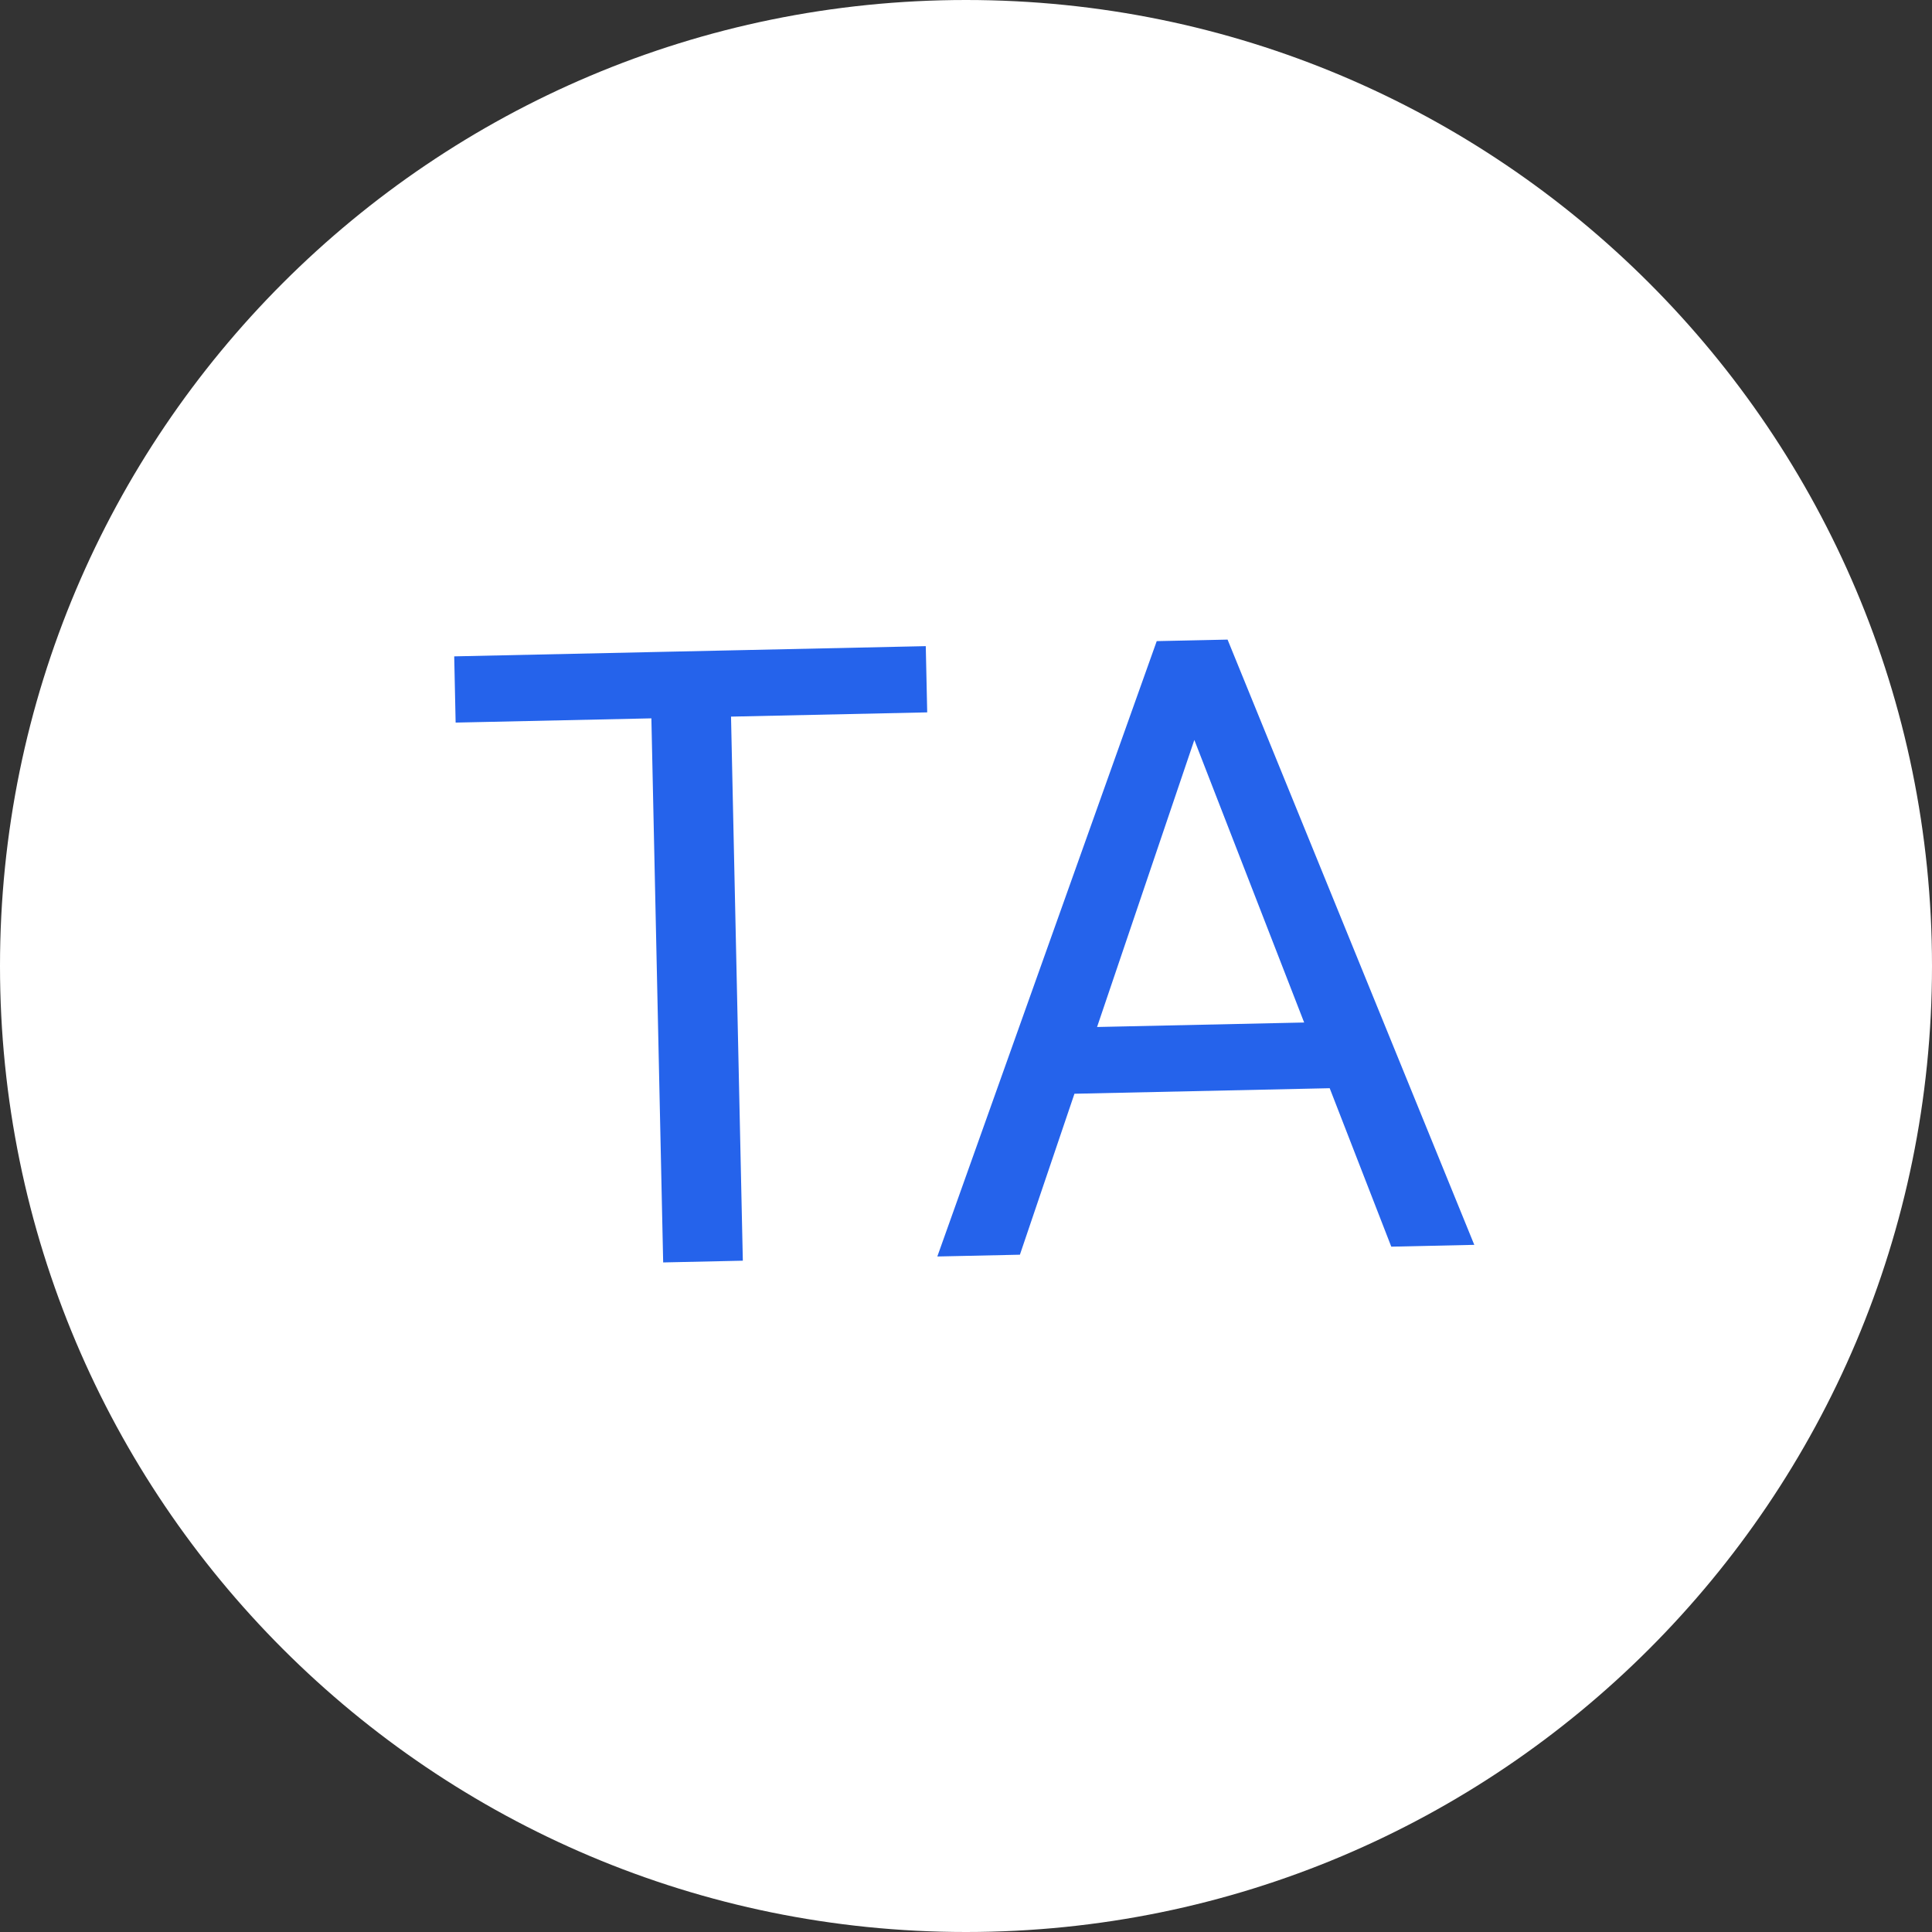
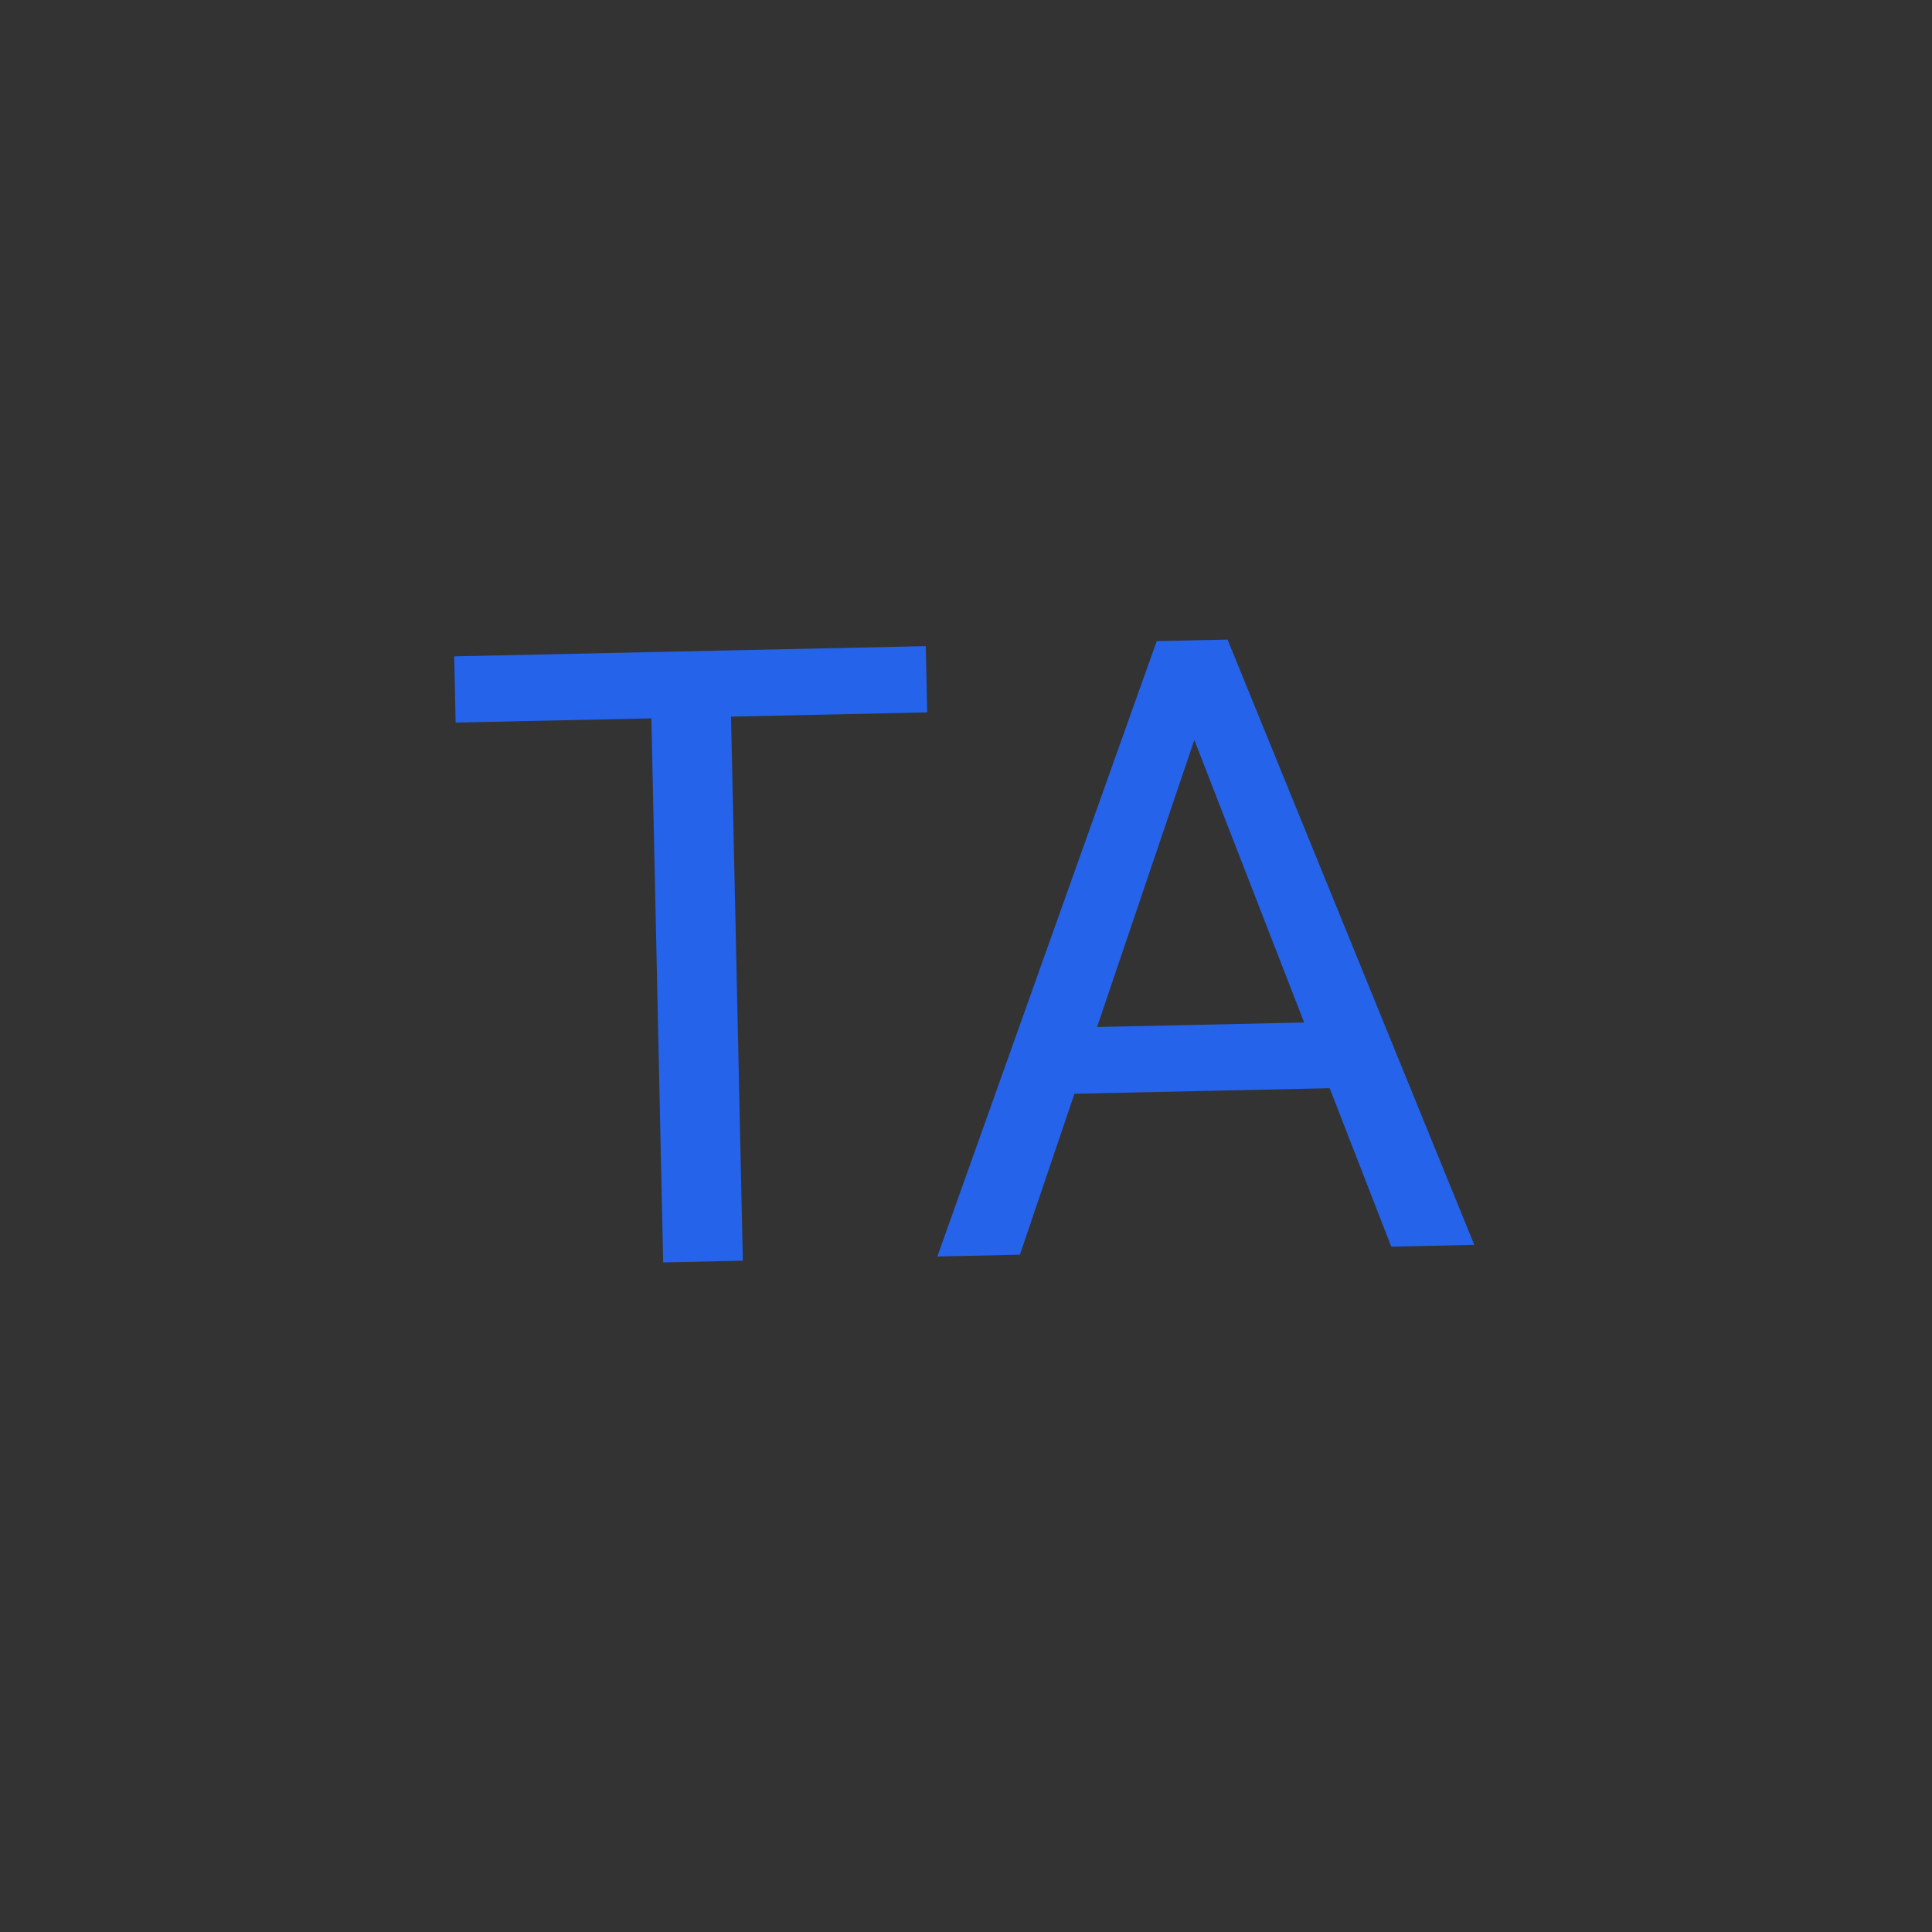
<svg xmlns="http://www.w3.org/2000/svg" width="90" height="90" viewBox="0 0 90 90" fill="none">
  <rect x="0" y="0" width="90" height="90" fill="#333333" stroke="none" />
-   <path d="M0 45C0 20.147 20.147 0 45 0V0C69.853 0 90 20.147 90 45V45C90 69.853 69.853 90 45 90V90C20.147 90 0 69.853 0 45V45Z" fill="white" />
  <path d="M33.987 30.298L34.604 58.728L30.893 58.809L30.277 30.378L33.987 30.298ZM43.126 30.1L43.193 33.185L21.225 33.661L21.159 30.576L43.126 30.1ZM56.361 32.333L47.511 58.449L43.664 58.532L53.885 29.866L56.365 29.813L56.361 32.333ZM64.811 58.074L54.819 32.366L54.705 29.849L57.185 29.795L68.678 57.99L64.811 58.074ZM64.095 47.56L64.162 50.645L48.189 50.991L48.122 47.906L64.095 47.56Z" fill="#2563EB" />
</svg>